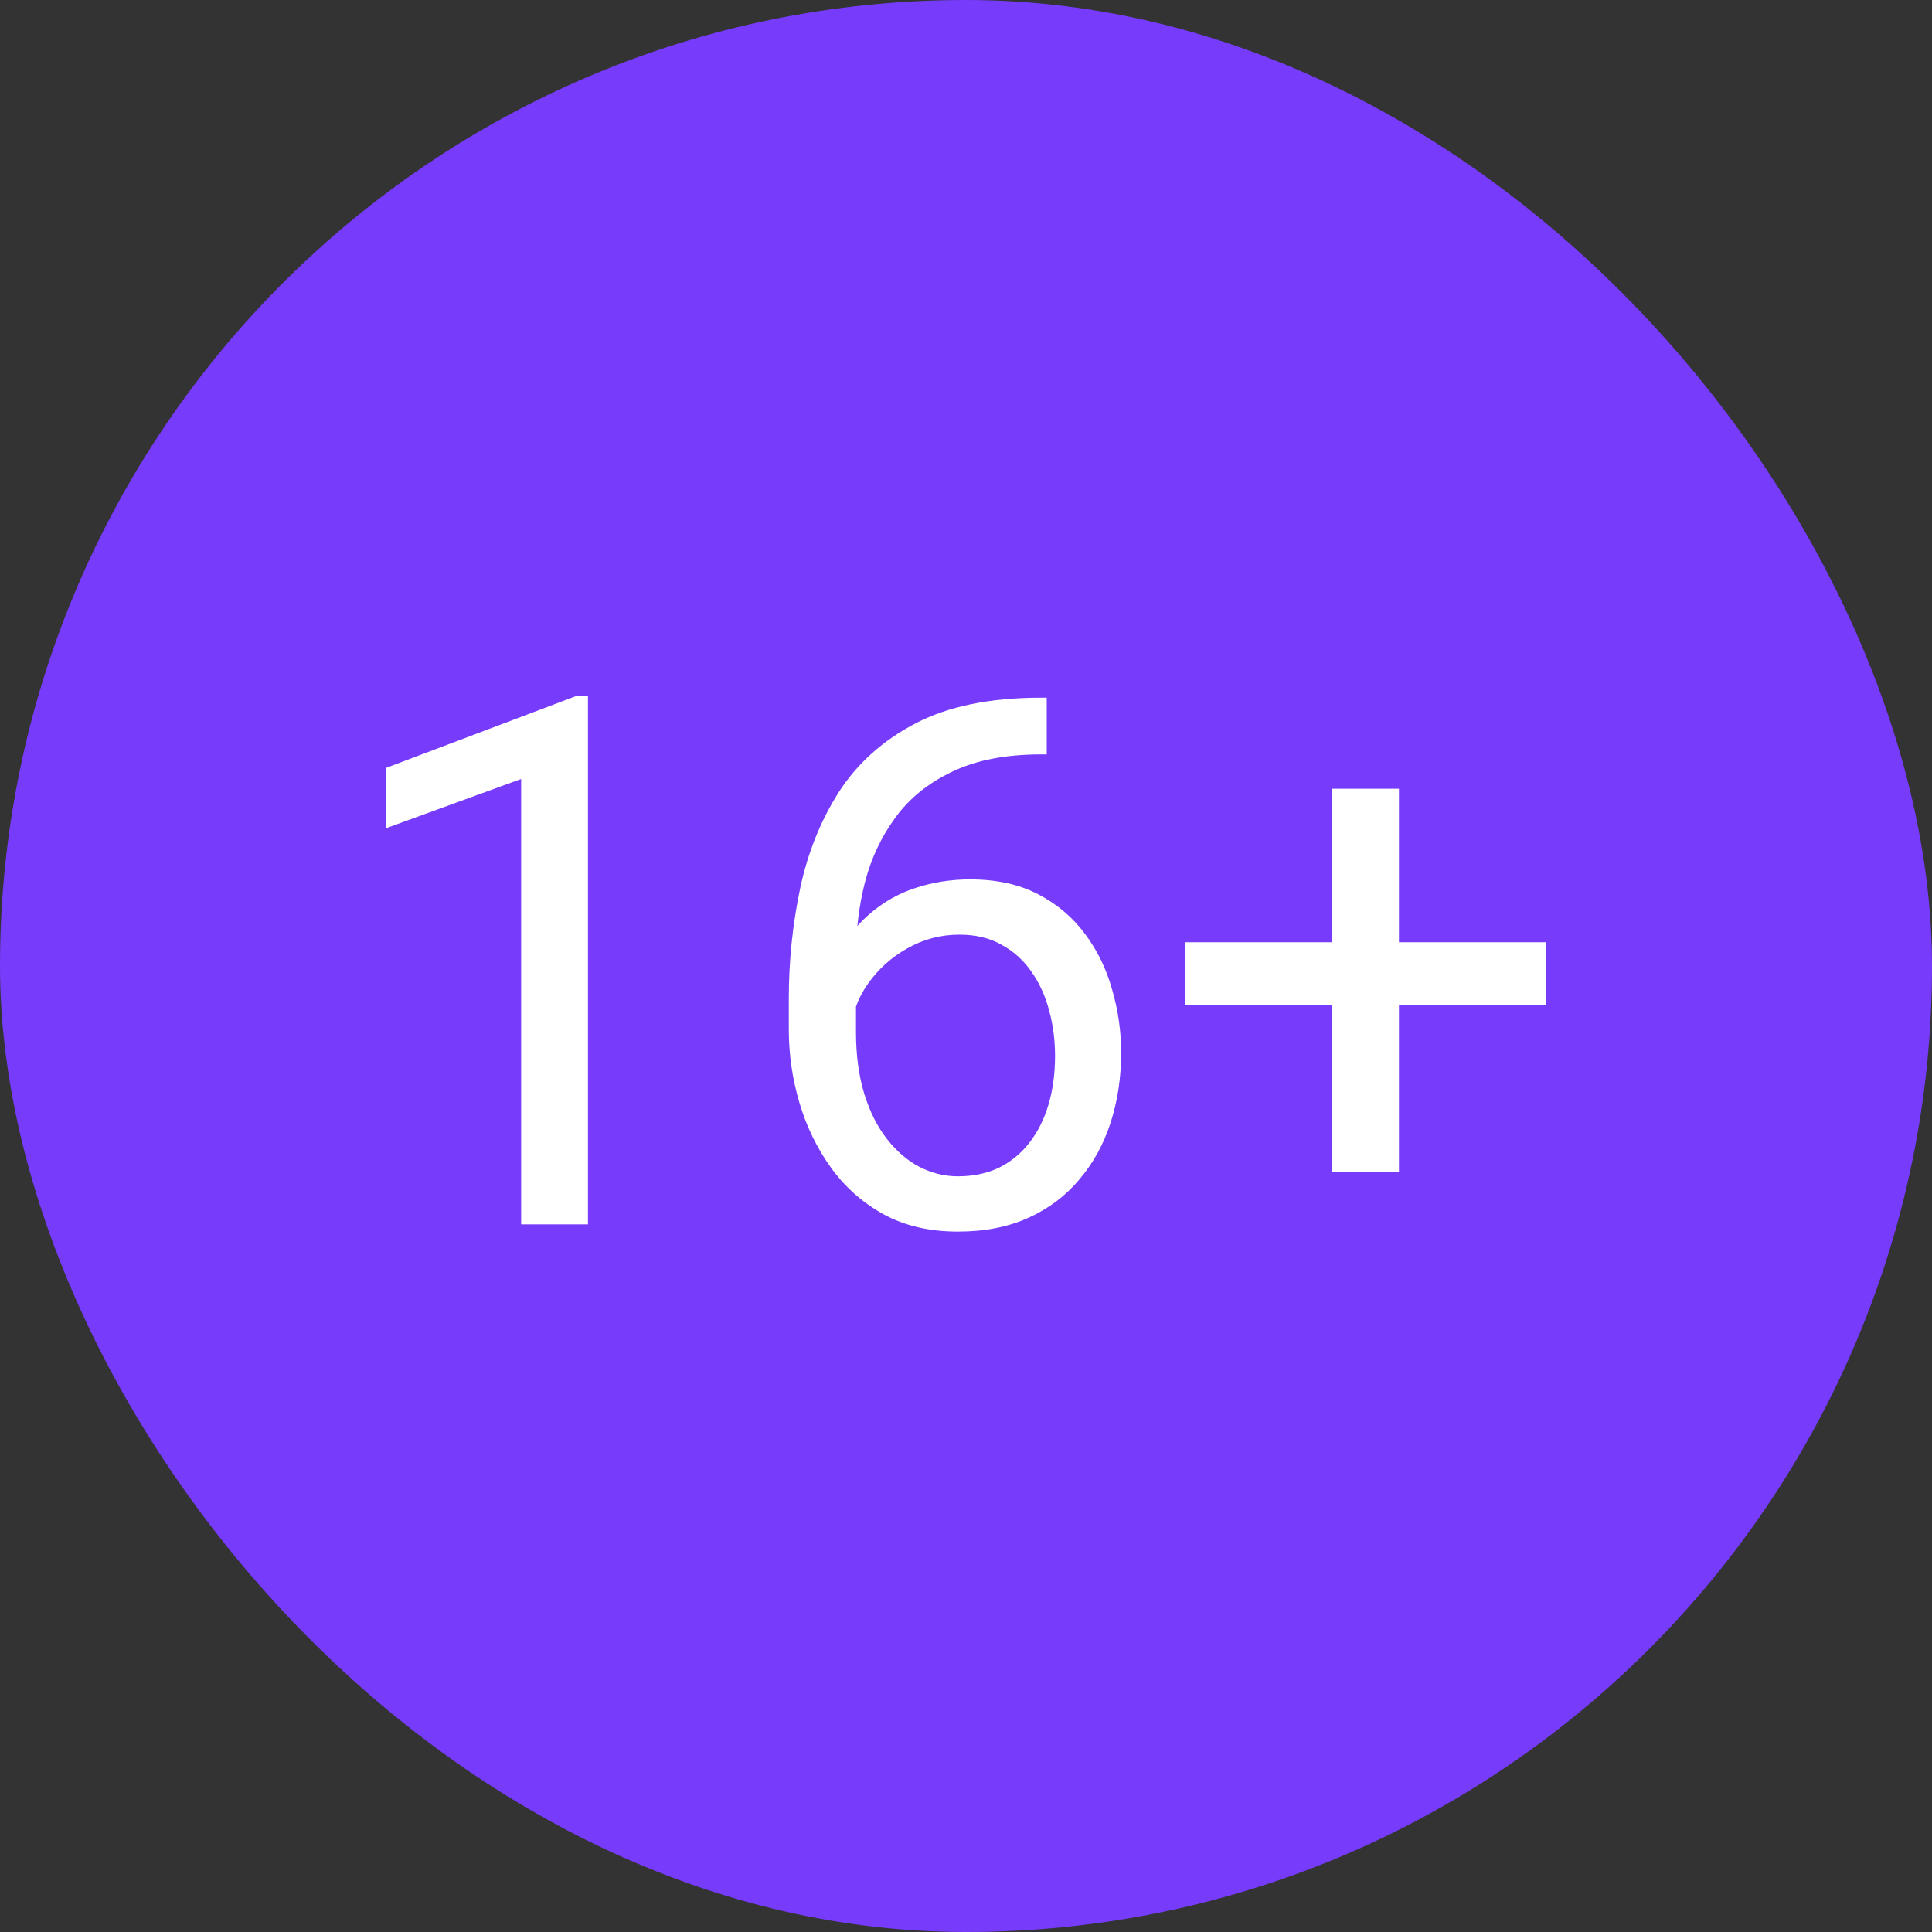
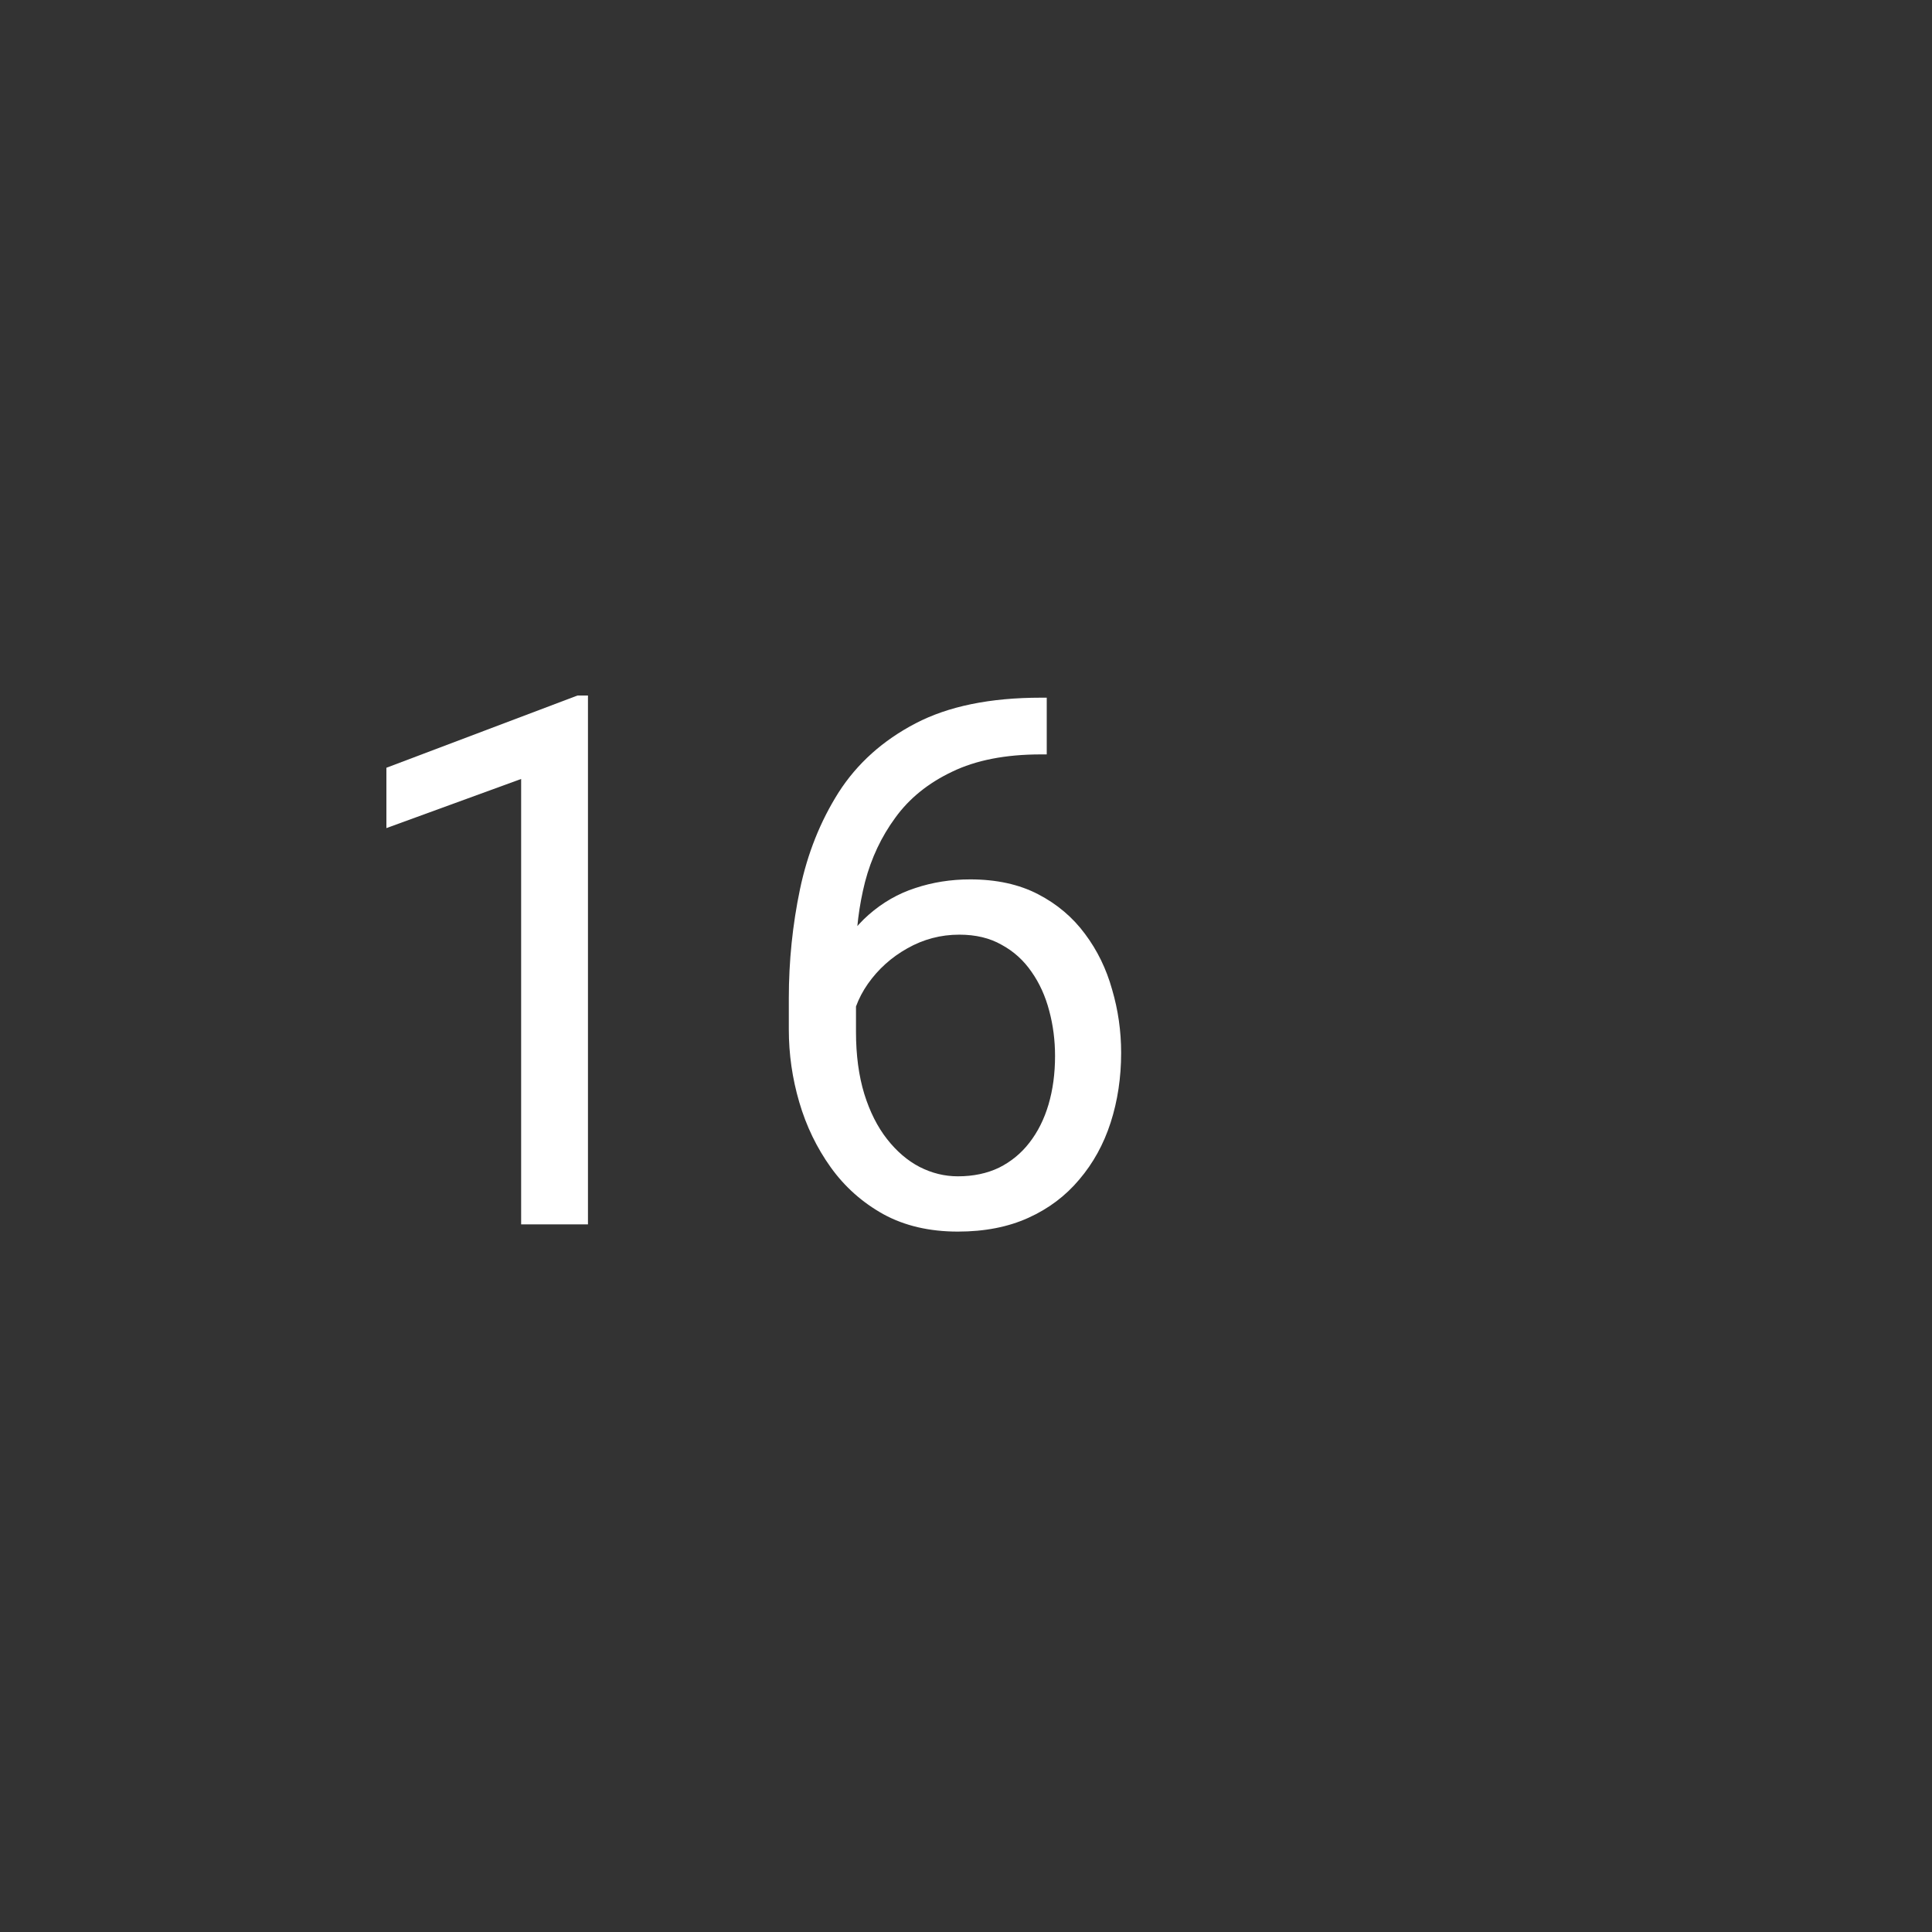
<svg xmlns="http://www.w3.org/2000/svg" width="100" height="100" viewBox="0 0 100 100" fill="none">
  <rect x="0" y="0" width="100" height="100" fill="#333333" stroke="none" />
-   <rect width="100" height="100" rx="50" fill="#773BFC" />
-   <path d="M80 48.77V52.024H61.34V48.77H80ZM72.409 40.824V60.643H68.95V40.824H72.409Z" fill="white" />
  <path d="M53.879 36.112H54.179V39.048H53.879C52.047 39.048 50.514 39.347 49.28 39.945C48.046 40.531 47.067 41.322 46.344 42.32C45.621 43.304 45.098 44.414 44.774 45.648C44.462 46.882 44.306 48.135 44.306 49.406V53.407C44.306 54.616 44.45 55.688 44.736 56.623C45.023 57.546 45.416 58.325 45.914 58.96C46.413 59.596 46.974 60.076 47.597 60.4C48.233 60.724 48.893 60.886 49.579 60.886C50.377 60.886 51.087 60.737 51.711 60.438C52.334 60.126 52.857 59.696 53.281 59.147C53.717 58.587 54.048 57.926 54.272 57.166C54.496 56.405 54.609 55.57 54.609 54.66C54.609 53.85 54.509 53.071 54.309 52.323C54.11 51.562 53.805 50.889 53.393 50.303C52.982 49.705 52.465 49.238 51.841 48.901C51.231 48.552 50.501 48.378 49.654 48.378C48.694 48.378 47.797 48.614 46.961 49.088C46.139 49.549 45.459 50.16 44.923 50.921C44.4 51.668 44.101 52.485 44.026 53.37L42.194 53.351C42.368 51.955 42.692 50.765 43.166 49.78C43.652 48.783 44.25 47.973 44.961 47.349C45.684 46.714 46.488 46.252 47.373 45.966C48.27 45.667 49.218 45.517 50.215 45.517C51.573 45.517 52.745 45.773 53.73 46.284C54.715 46.795 55.525 47.48 56.16 48.34C56.796 49.188 57.264 50.148 57.563 51.22C57.874 52.279 58.03 53.37 58.03 54.492C58.03 55.776 57.849 56.978 57.488 58.1C57.127 59.222 56.584 60.207 55.861 61.055C55.151 61.902 54.272 62.563 53.225 63.036C52.178 63.51 50.963 63.747 49.579 63.747C48.108 63.747 46.824 63.448 45.727 62.849C44.63 62.239 43.721 61.428 42.998 60.419C42.275 59.409 41.732 58.287 41.371 57.053C41.009 55.819 40.829 54.567 40.829 53.295V51.668C40.829 49.749 41.022 47.867 41.408 46.022C41.795 44.177 42.462 42.507 43.409 41.011C44.369 39.515 45.696 38.325 47.391 37.44C49.087 36.555 51.249 36.112 53.879 36.112Z" fill="white" />
  <path d="M30.433 36V63.373H26.974V40.319L20 42.862V39.739L29.891 36H30.433Z" fill="white" />
</svg>